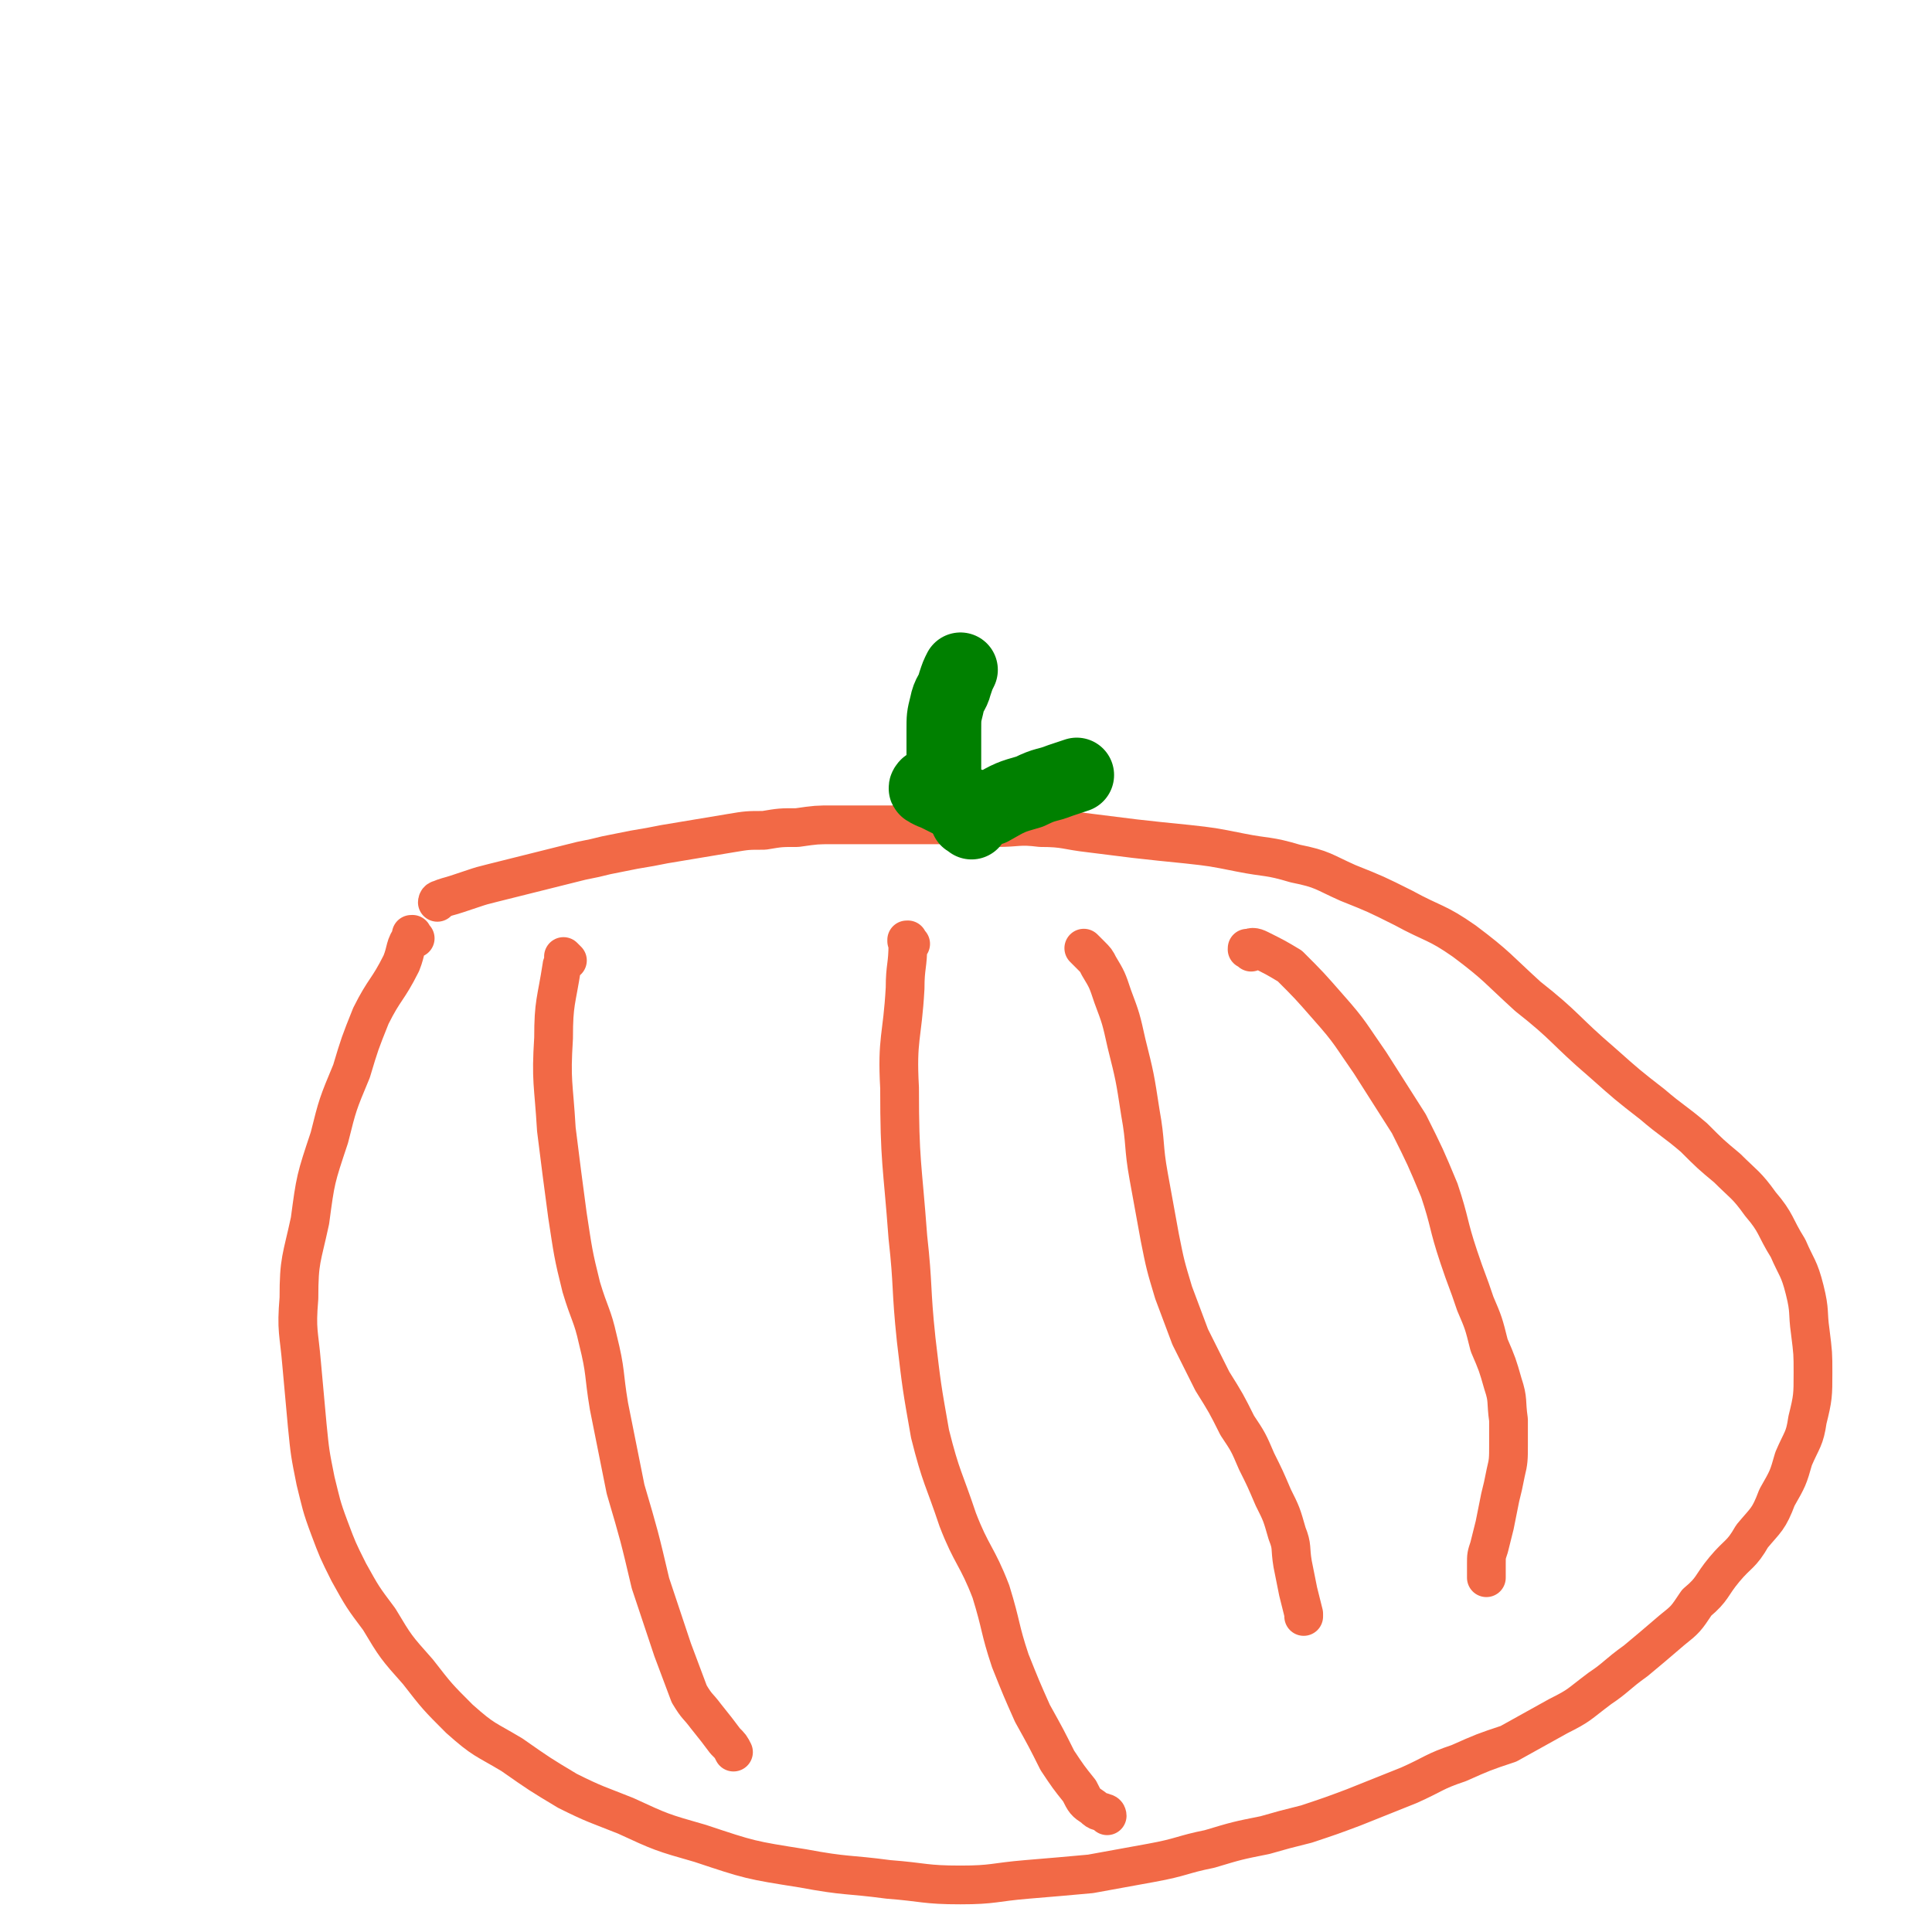
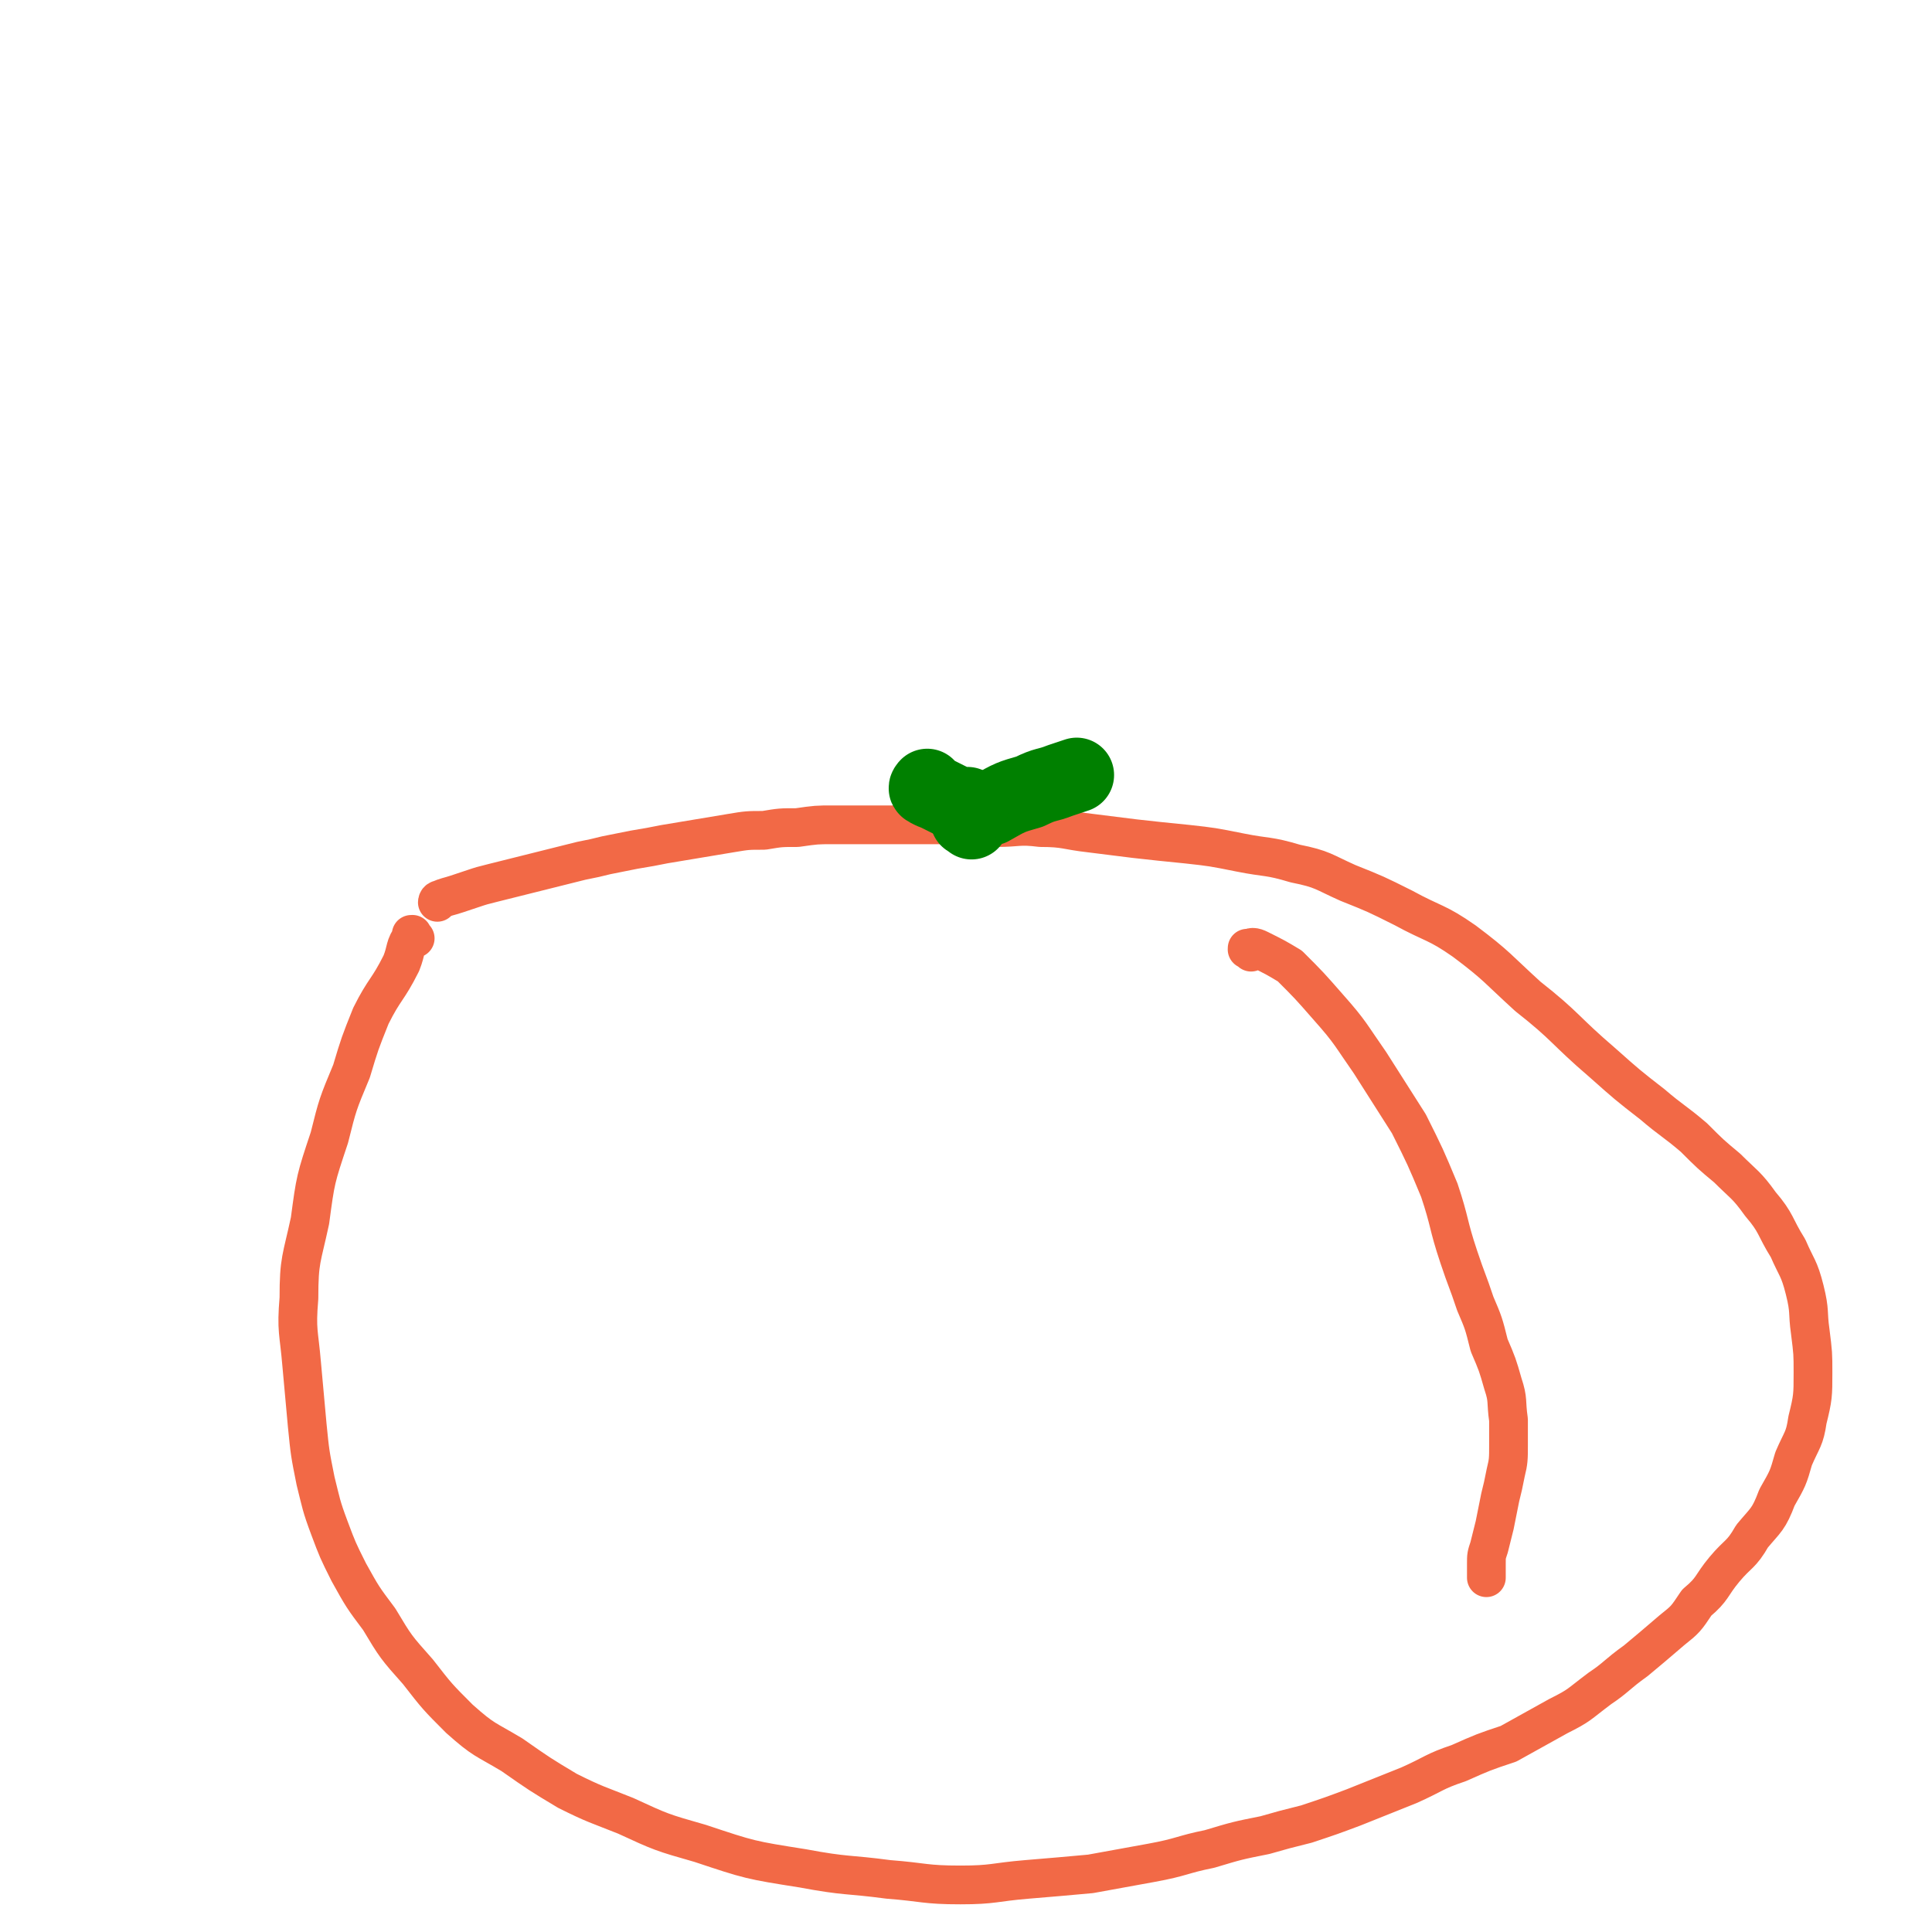
<svg xmlns="http://www.w3.org/2000/svg" viewBox="0 0 698 698" version="1.1">
  <g fill="none" stroke="#F26946" stroke-width="14" stroke-linecap="round" stroke-linejoin="round">
    <path d="M150,339c-1,-1 -1,-1 -1,-1 -1,-1 0,0 0,0 0,0 0,0 0,0 0,0 0,-1 0,0 -3,4 -2,5 -4,10 -5,10 -6,9 -11,19 -4,10 -4,10 -7,20 -5,12 -5,12 -8,24 -5,15 -5,15 -7,30 -3,14 -4,14 -4,28 -1,12 0,12 1,24 1,11 1,11 2,22 1,10 1,10 3,20 2,8 2,9 5,17 3,8 3,8 7,16 5,9 5,9 11,17 6,10 6,10 14,19 7,9 7,9 15,17 9,8 9,7 19,13 10,7 10,7 20,13 10,5 11,5 21,9 13,6 13,6 27,10 18,6 18,6 37,9 16,3 16,2 31,4 13,1 13,2 26,2 12,0 12,-1 24,-2 12,-1 12,-1 23,-2 11,-2 11,-2 22,-4 11,-2 11,-3 21,-5 10,-3 10,-3 20,-5 7,-2 7,-2 15,-4 9,-3 9,-3 17,-6 10,-4 10,-4 20,-8 9,-4 9,-5 18,-8 9,-4 9,-4 18,-7 9,-5 9,-5 18,-10 8,-4 7,-4 15,-10 6,-4 6,-5 13,-10 6,-5 6,-5 13,-11 5,-4 5,-4 9,-10 6,-5 5,-6 10,-12 5,-6 6,-5 10,-12 5,-6 6,-6 9,-14 4,-7 4,-7 6,-14 3,-7 4,-7 5,-14 2,-8 2,-9 2,-17 0,-7 0,-7 -1,-15 -1,-7 0,-7 -2,-15 -2,-8 -3,-8 -6,-15 -5,-8 -4,-9 -10,-16 -5,-7 -6,-7 -12,-13 -6,-5 -6,-5 -12,-11 -7,-6 -8,-6 -15,-12 -9,-7 -9,-7 -18,-15 -14,-12 -13,-13 -27,-24 -11,-10 -11,-11 -23,-20 -10,-7 -11,-6 -22,-12 -10,-5 -10,-5 -20,-9 -9,-4 -9,-5 -19,-7 -10,-3 -10,-2 -20,-4 -10,-2 -10,-2 -19,-3 -10,-1 -10,-1 -19,-2 -8,-1 -8,-1 -16,-2 -9,-1 -9,-2 -18,-2 -8,-1 -8,0 -16,0 -8,0 -8,-1 -16,-1 -8,0 -8,0 -16,0 -7,0 -7,0 -15,0 -6,0 -6,0 -12,0 -6,0 -6,0 -13,1 -6,0 -6,0 -12,1 -6,0 -6,0 -12,1 -6,1 -6,1 -12,2 -6,1 -6,1 -12,2 -5,1 -5,1 -11,2 -5,1 -5,1 -10,2 -4,1 -4,1 -9,2 -4,1 -4,1 -8,2 -4,1 -4,1 -8,2 -4,1 -4,1 -8,2 -4,1 -4,1 -8,2 -4,1 -4,1 -7,2 -3,1 -3,1 -6,2 -3,1 -4,1 -6,2 -1,0 -1,1 -1,1 " />
-     <path d="M205,347c-1,-1 -1,-1 -1,-1 -1,-1 0,0 0,0 0,0 0,0 0,0 0,0 0,0 0,0 -1,-1 0,0 0,0 0,2 -1,2 -1,3 -2,13 -3,13 -3,26 -1,16 0,16 1,33 2,16 2,16 4,31 2,13 2,14 5,26 3,10 4,10 6,19 3,12 2,12 4,24 3,15 3,15 6,30 5,17 5,17 9,34 4,12 4,12 8,24 3,8 3,8 6,16 3,5 3,4 6,8 4,5 4,5 7,9 2,2 2,2 3,4 " />
-     <path d="M329,341c-1,-1 -1,-1 -1,-1 -1,-1 0,0 0,0 0,0 0,0 0,0 0,0 0,-1 0,0 -1,0 0,0 0,1 0,8 -1,8 -1,16 -1,18 -3,18 -2,36 0,27 1,27 3,54 2,18 1,18 3,37 2,17 2,17 5,34 4,16 5,16 10,31 5,13 7,13 12,26 4,13 3,13 7,25 4,10 4,10 8,19 5,9 5,9 9,17 4,6 4,6 8,11 2,4 2,4 5,6 2,2 2,1 4,2 1,0 1,1 1,1 " />
-     <path d="M393,344c-1,-1 -1,-1 -1,-1 -1,-1 0,0 0,0 0,0 0,0 0,0 0,0 -1,-1 0,0 0,0 1,1 2,2 2,2 2,2 3,4 3,5 3,5 5,11 3,8 3,8 5,17 3,12 3,12 5,25 2,11 1,12 3,23 2,11 2,11 4,22 2,10 2,10 5,20 3,8 3,8 6,16 4,8 4,8 8,16 5,8 5,8 9,16 4,6 4,6 7,13 3,6 3,6 6,13 3,6 3,6 5,13 2,5 1,5 2,11 1,5 1,5 2,10 1,4 1,4 2,8 0,1 0,1 0,1 " />
    <path d="M452,344c-1,-1 -1,-1 -1,-1 -1,-1 0,0 0,0 0,0 0,0 0,0 0,0 -1,0 0,0 1,-1 2,-1 4,0 6,3 6,3 11,6 7,7 7,7 14,15 8,9 8,10 15,20 7,11 7,11 14,22 6,12 6,12 11,24 4,12 3,12 7,24 3,9 3,8 6,17 3,7 3,7 5,15 3,7 3,7 5,14 2,6 1,6 2,13 0,5 0,5 0,9 0,5 0,6 -1,10 -1,5 -1,5 -2,9 -1,5 -1,5 -2,10 -1,4 -1,4 -2,8 -1,3 -1,3 -1,6 0,3 0,3 0,5 " />
  </g>
  <g fill="none" stroke="#008000" stroke-width="27" stroke-linecap="round" stroke-linejoin="round">
-     <path d="M342,285c-1,-1 -1,-1 -1,-1 -1,-1 0,0 0,0 0,0 0,0 0,0 0,-2 0,-2 0,-5 0,-7 0,-7 0,-15 0,-5 0,-5 1,-9 1,-5 2,-4 3,-8 1,-3 1,-3 2,-5 " />
    <path d="M351,297c-1,-1 -1,-1 -1,-1 -1,-1 0,0 0,0 0,0 0,0 0,0 0,0 -1,0 0,0 3,-3 4,-3 8,-4 7,-4 7,-4 14,-6 6,-3 6,-2 11,-4 3,-1 3,-1 6,-2 " />
    <path d="M351,292c-1,-1 -1,-1 -1,-1 -1,-1 0,0 0,0 0,0 0,0 0,0 0,0 0,0 0,0 -1,-1 0,0 0,0 0,0 0,0 0,0 -1,0 -1,0 -2,0 -3,-1 -3,-1 -5,-2 -2,-1 -2,-1 -4,-2 -2,-1 -3,-1 -4,-2 -1,0 0,-1 0,-1 " />
  </g>
</svg>